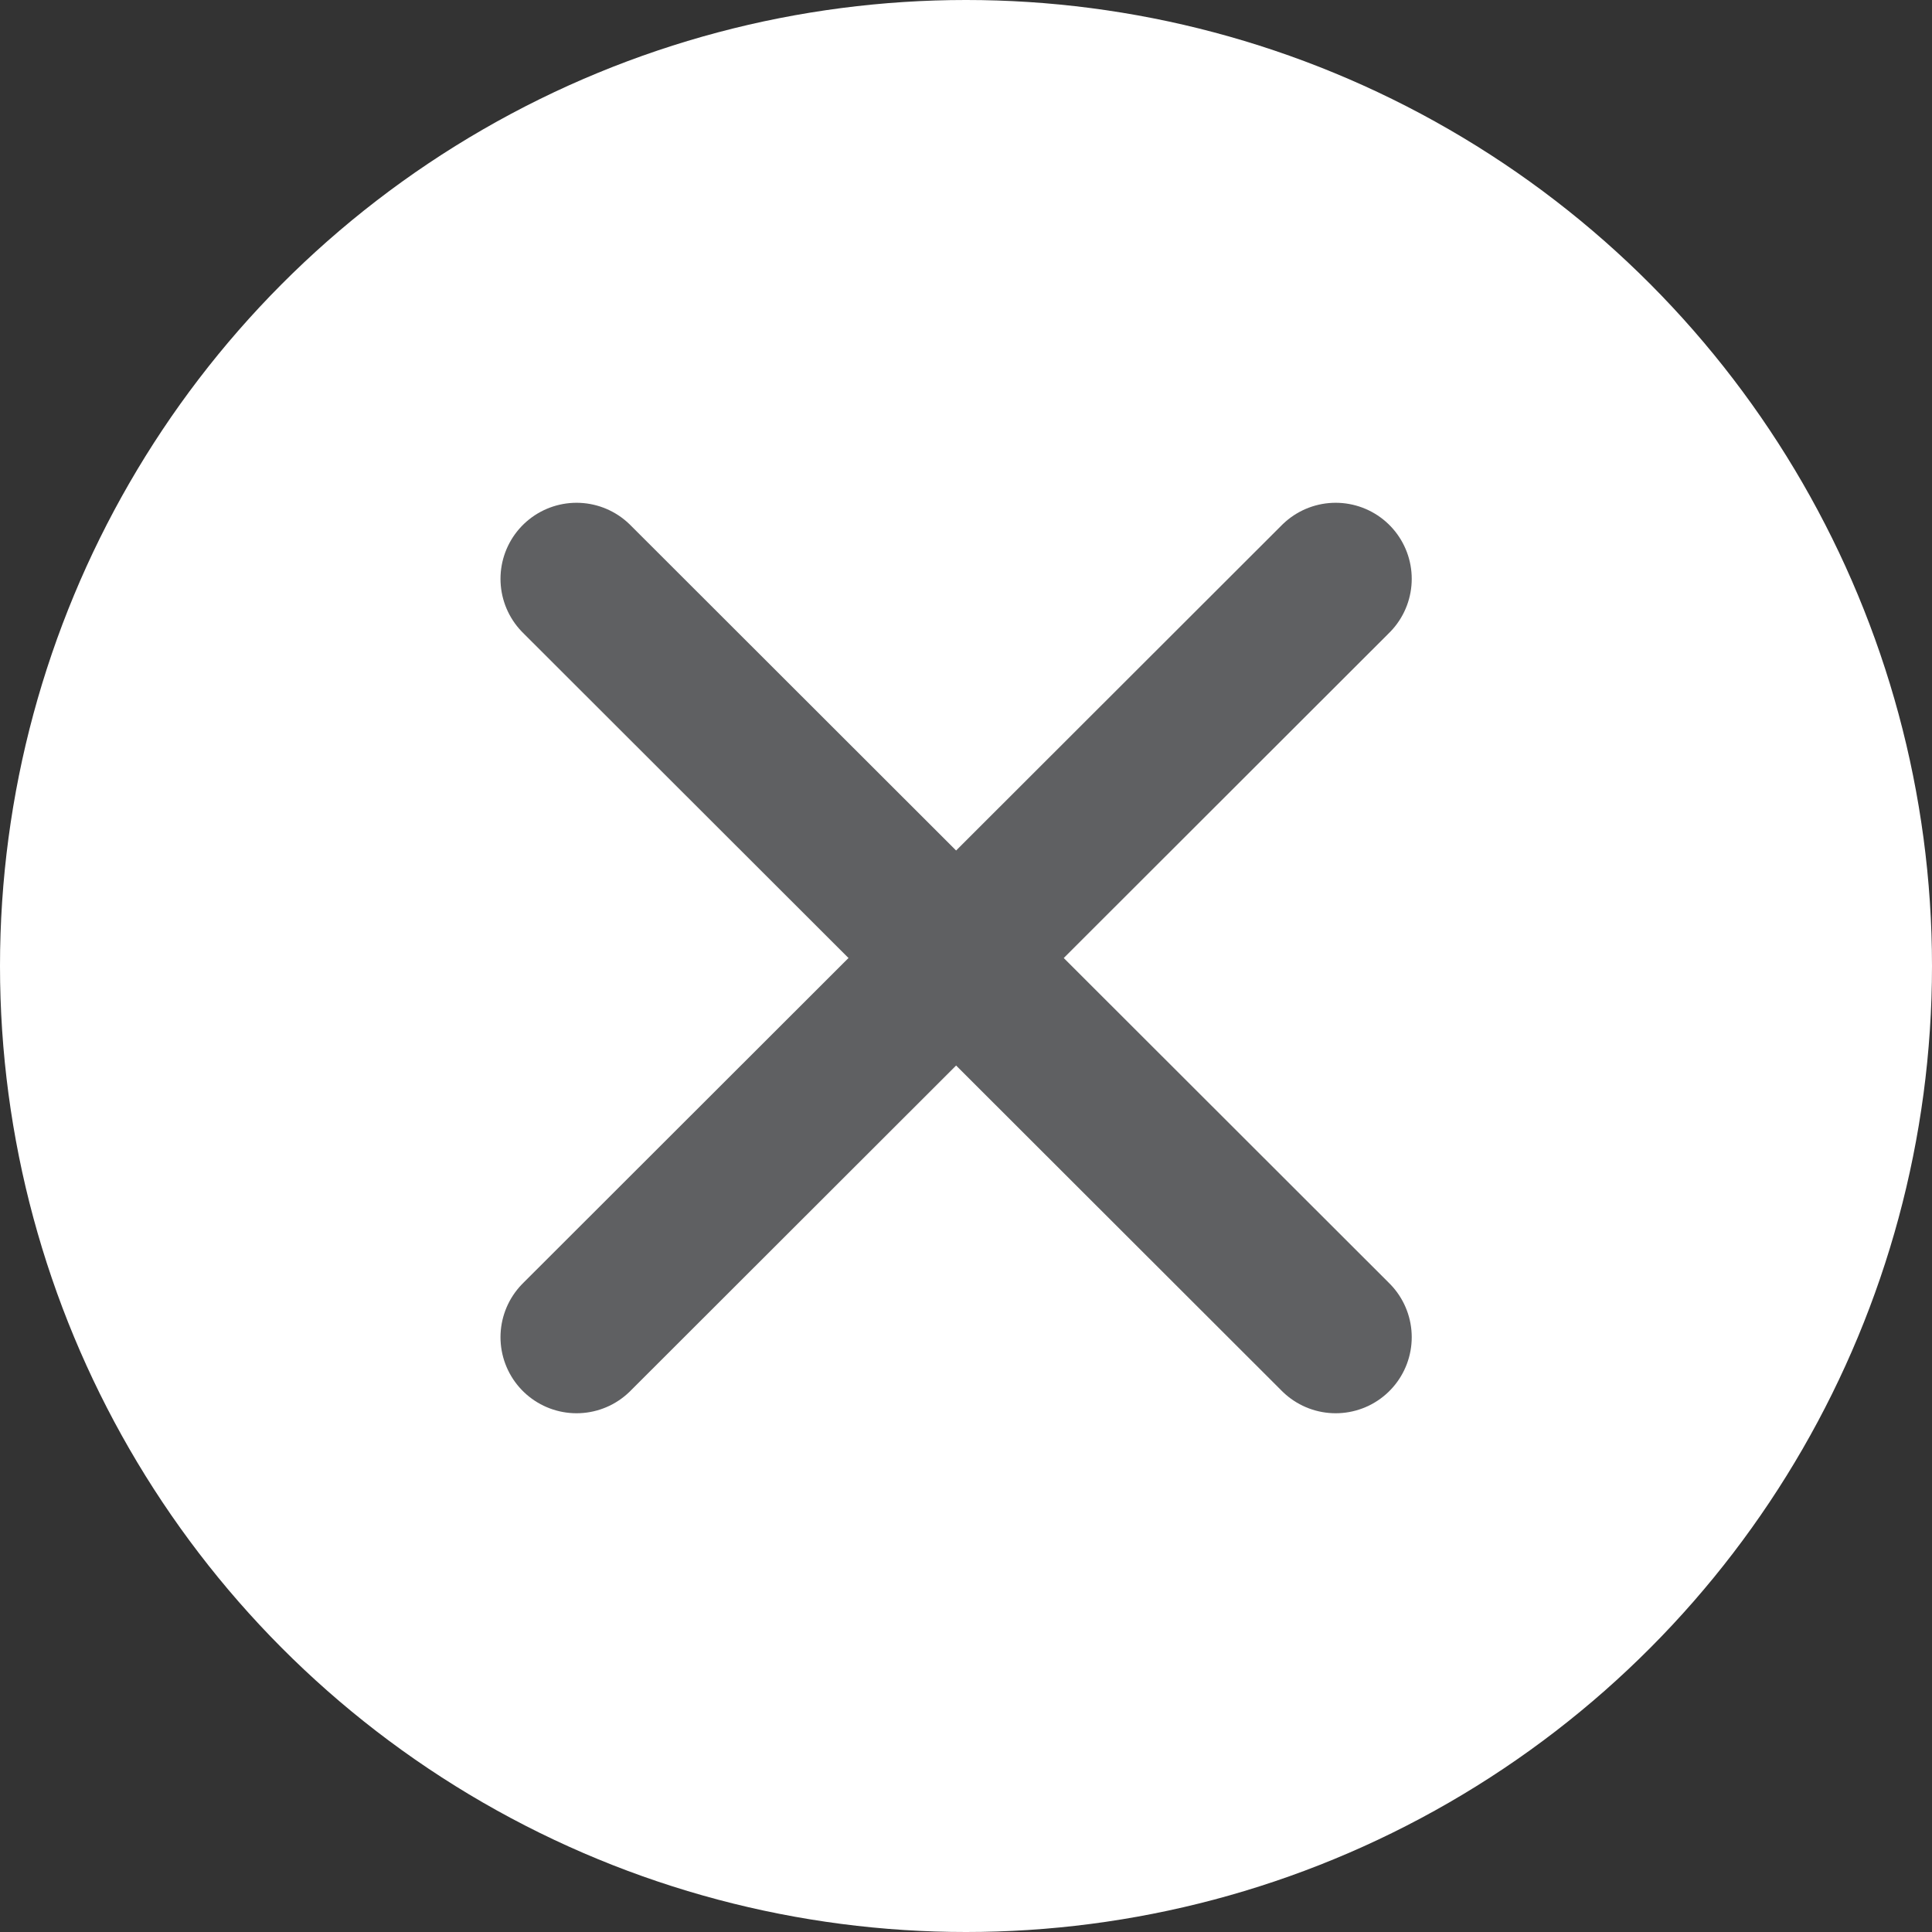
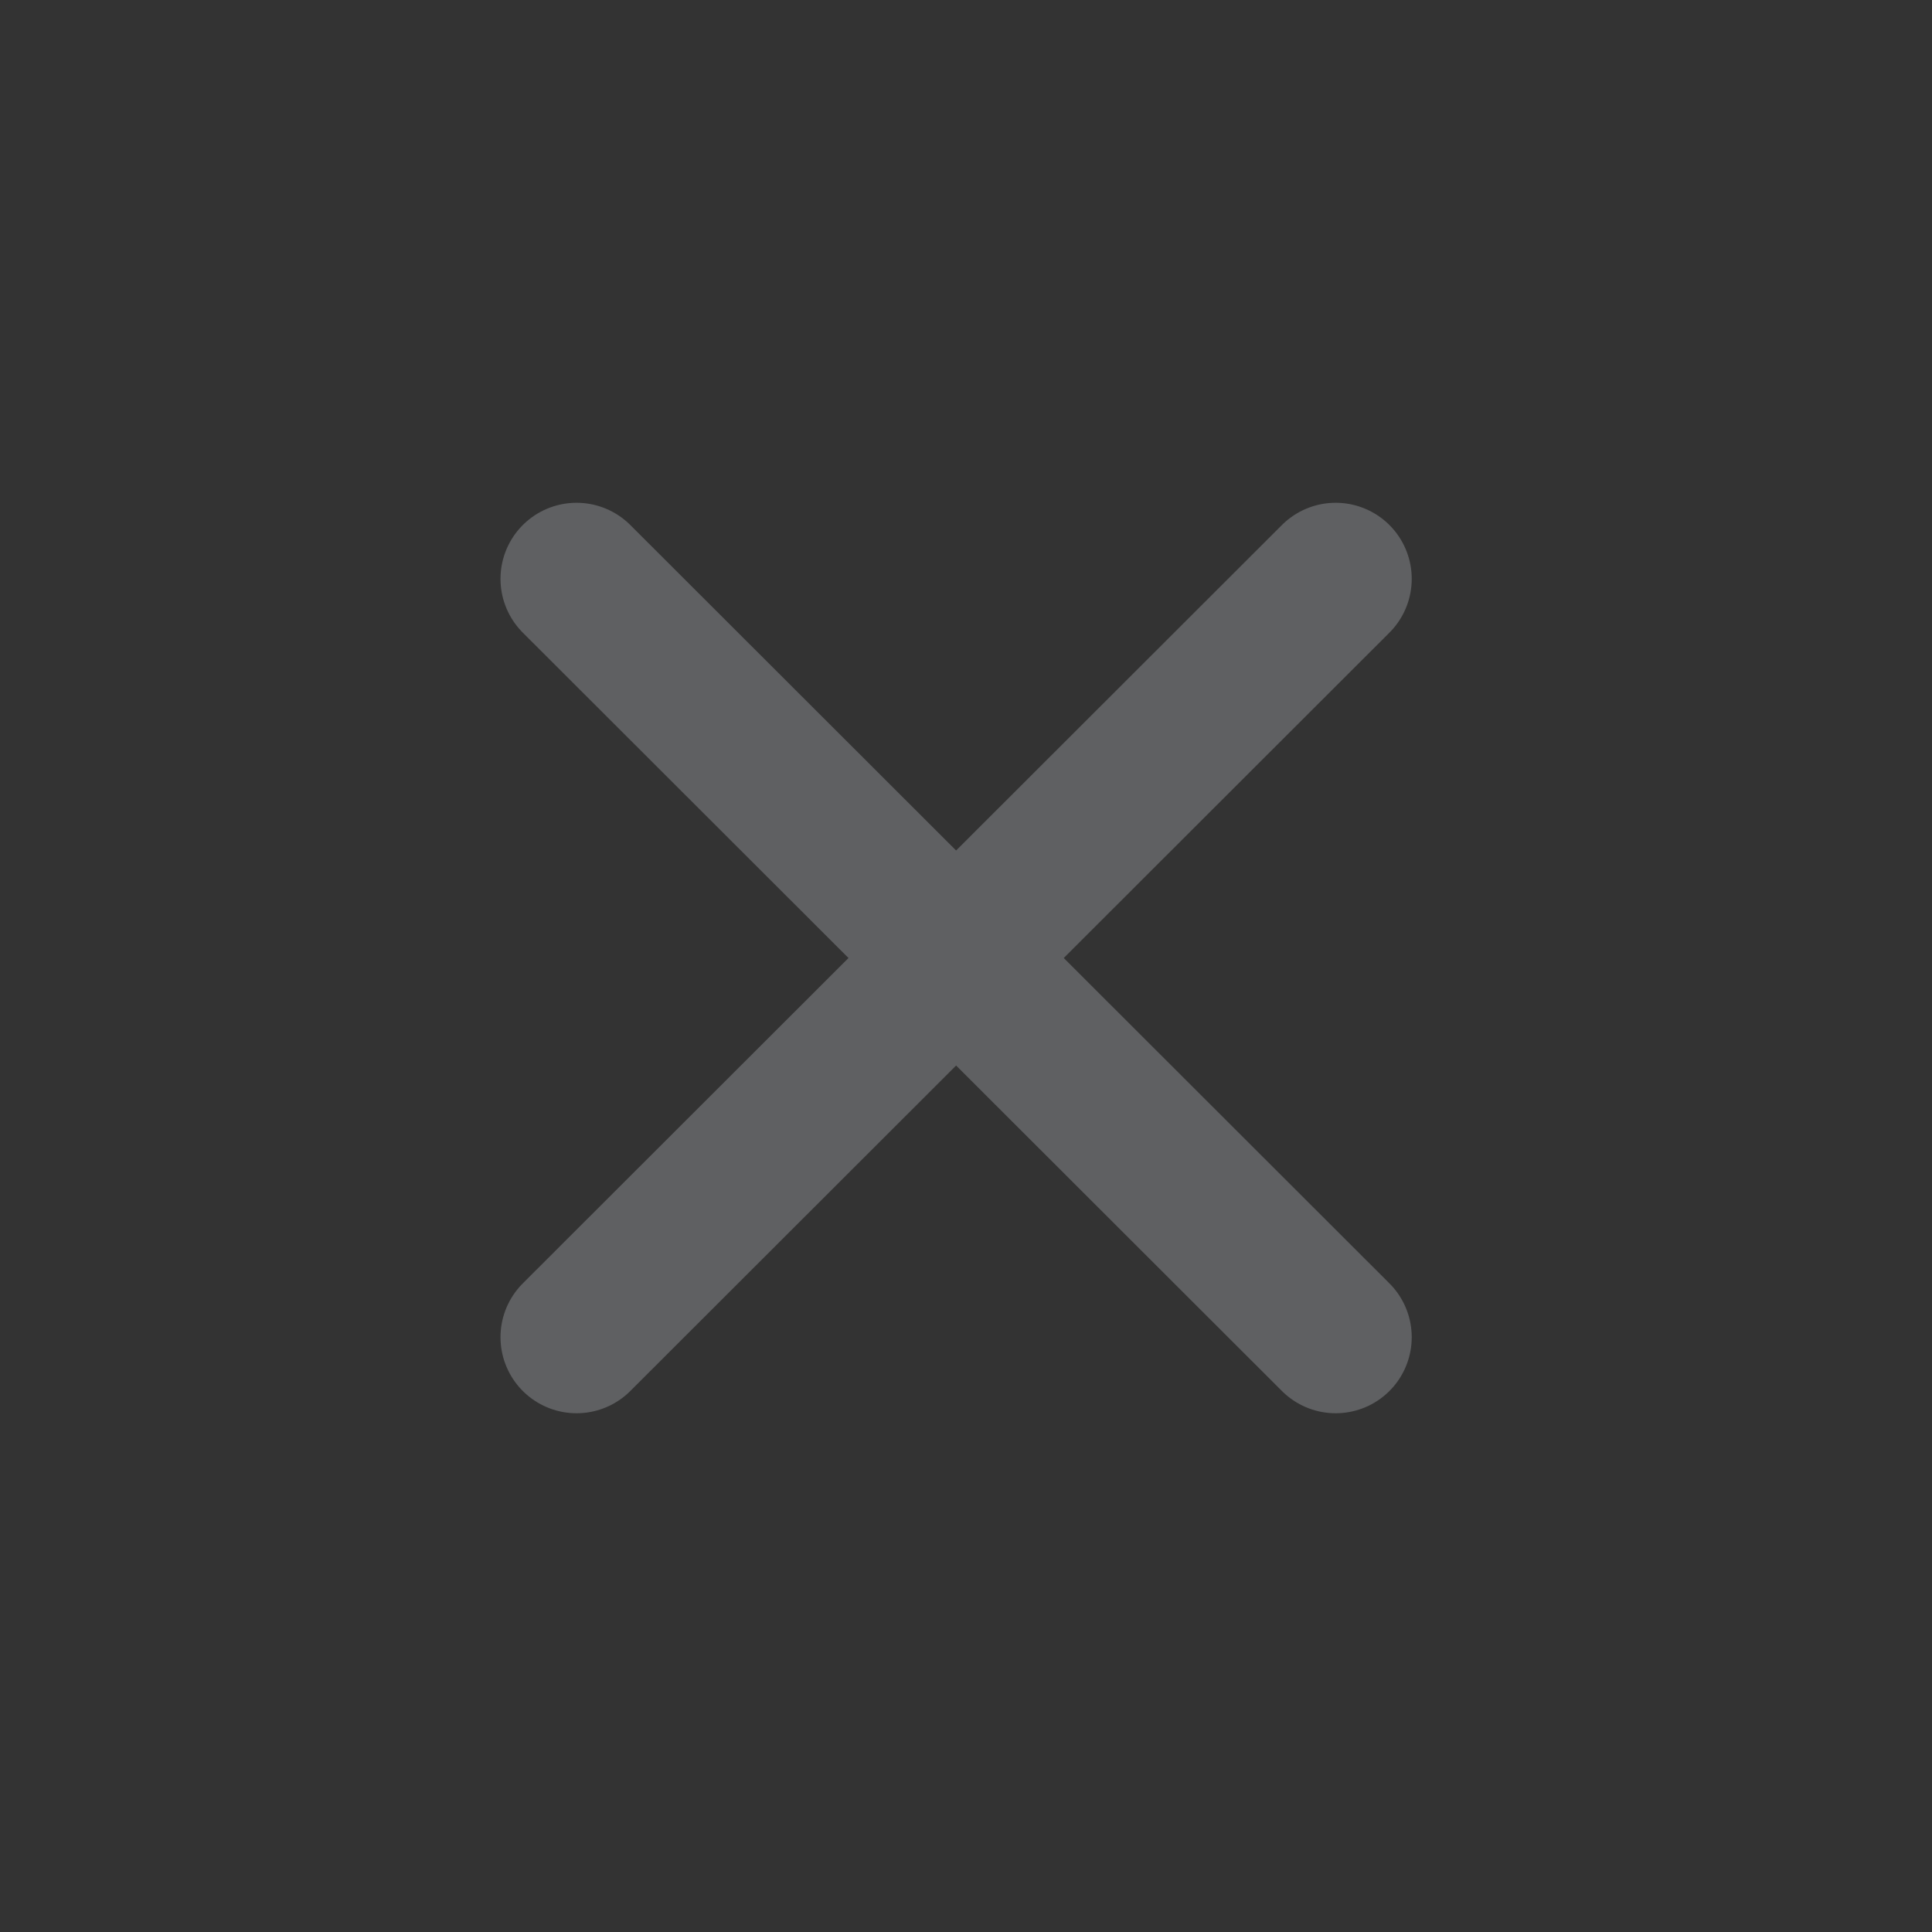
<svg xmlns="http://www.w3.org/2000/svg" id="Layer_16894bde2974bb" data-name="Layer 1" viewBox="0 0 25.4 25.4" aria-hidden="true" width="25px" height="25px">
  <rect x="0" y="0" width="25.4" height="25.4" fill="#333333" stroke="none" />
  <defs>
    <linearGradient class="cerosgradient" data-cerosgradient="true" id="CerosGradient_id110ecbdfa" gradientUnits="userSpaceOnUse" x1="50%" y1="100%" x2="50%" y2="0%">
      <stop offset="0%" stop-color="#d1d1d1" />
      <stop offset="100%" stop-color="#d1d1d1" />
    </linearGradient>
    <linearGradient />
    <style>
      .cls-1-6894bde2974bb{
        fill: #fff;
        stroke-width: 0px;
      }

      .cls-2-6894bde2974bb{
        fill: none;
        stroke: #5f6062;
        stroke-linecap: round;
        stroke-linejoin: round;
        stroke-width: 2px;
      }
    </style>
  </defs>
-   <circle class="cls-1-6894bde2974bb" cx="12.7" cy="12.7" r="12.7" />
  <g>
    <line class="cls-2-6894bde2974bb" x1="7.58" y1="7.61" x2="17.56" y2="17.58" />
    <line class="cls-2-6894bde2974bb" x1="7.58" y1="17.58" x2="17.56" y2="7.61" />
  </g>
</svg>